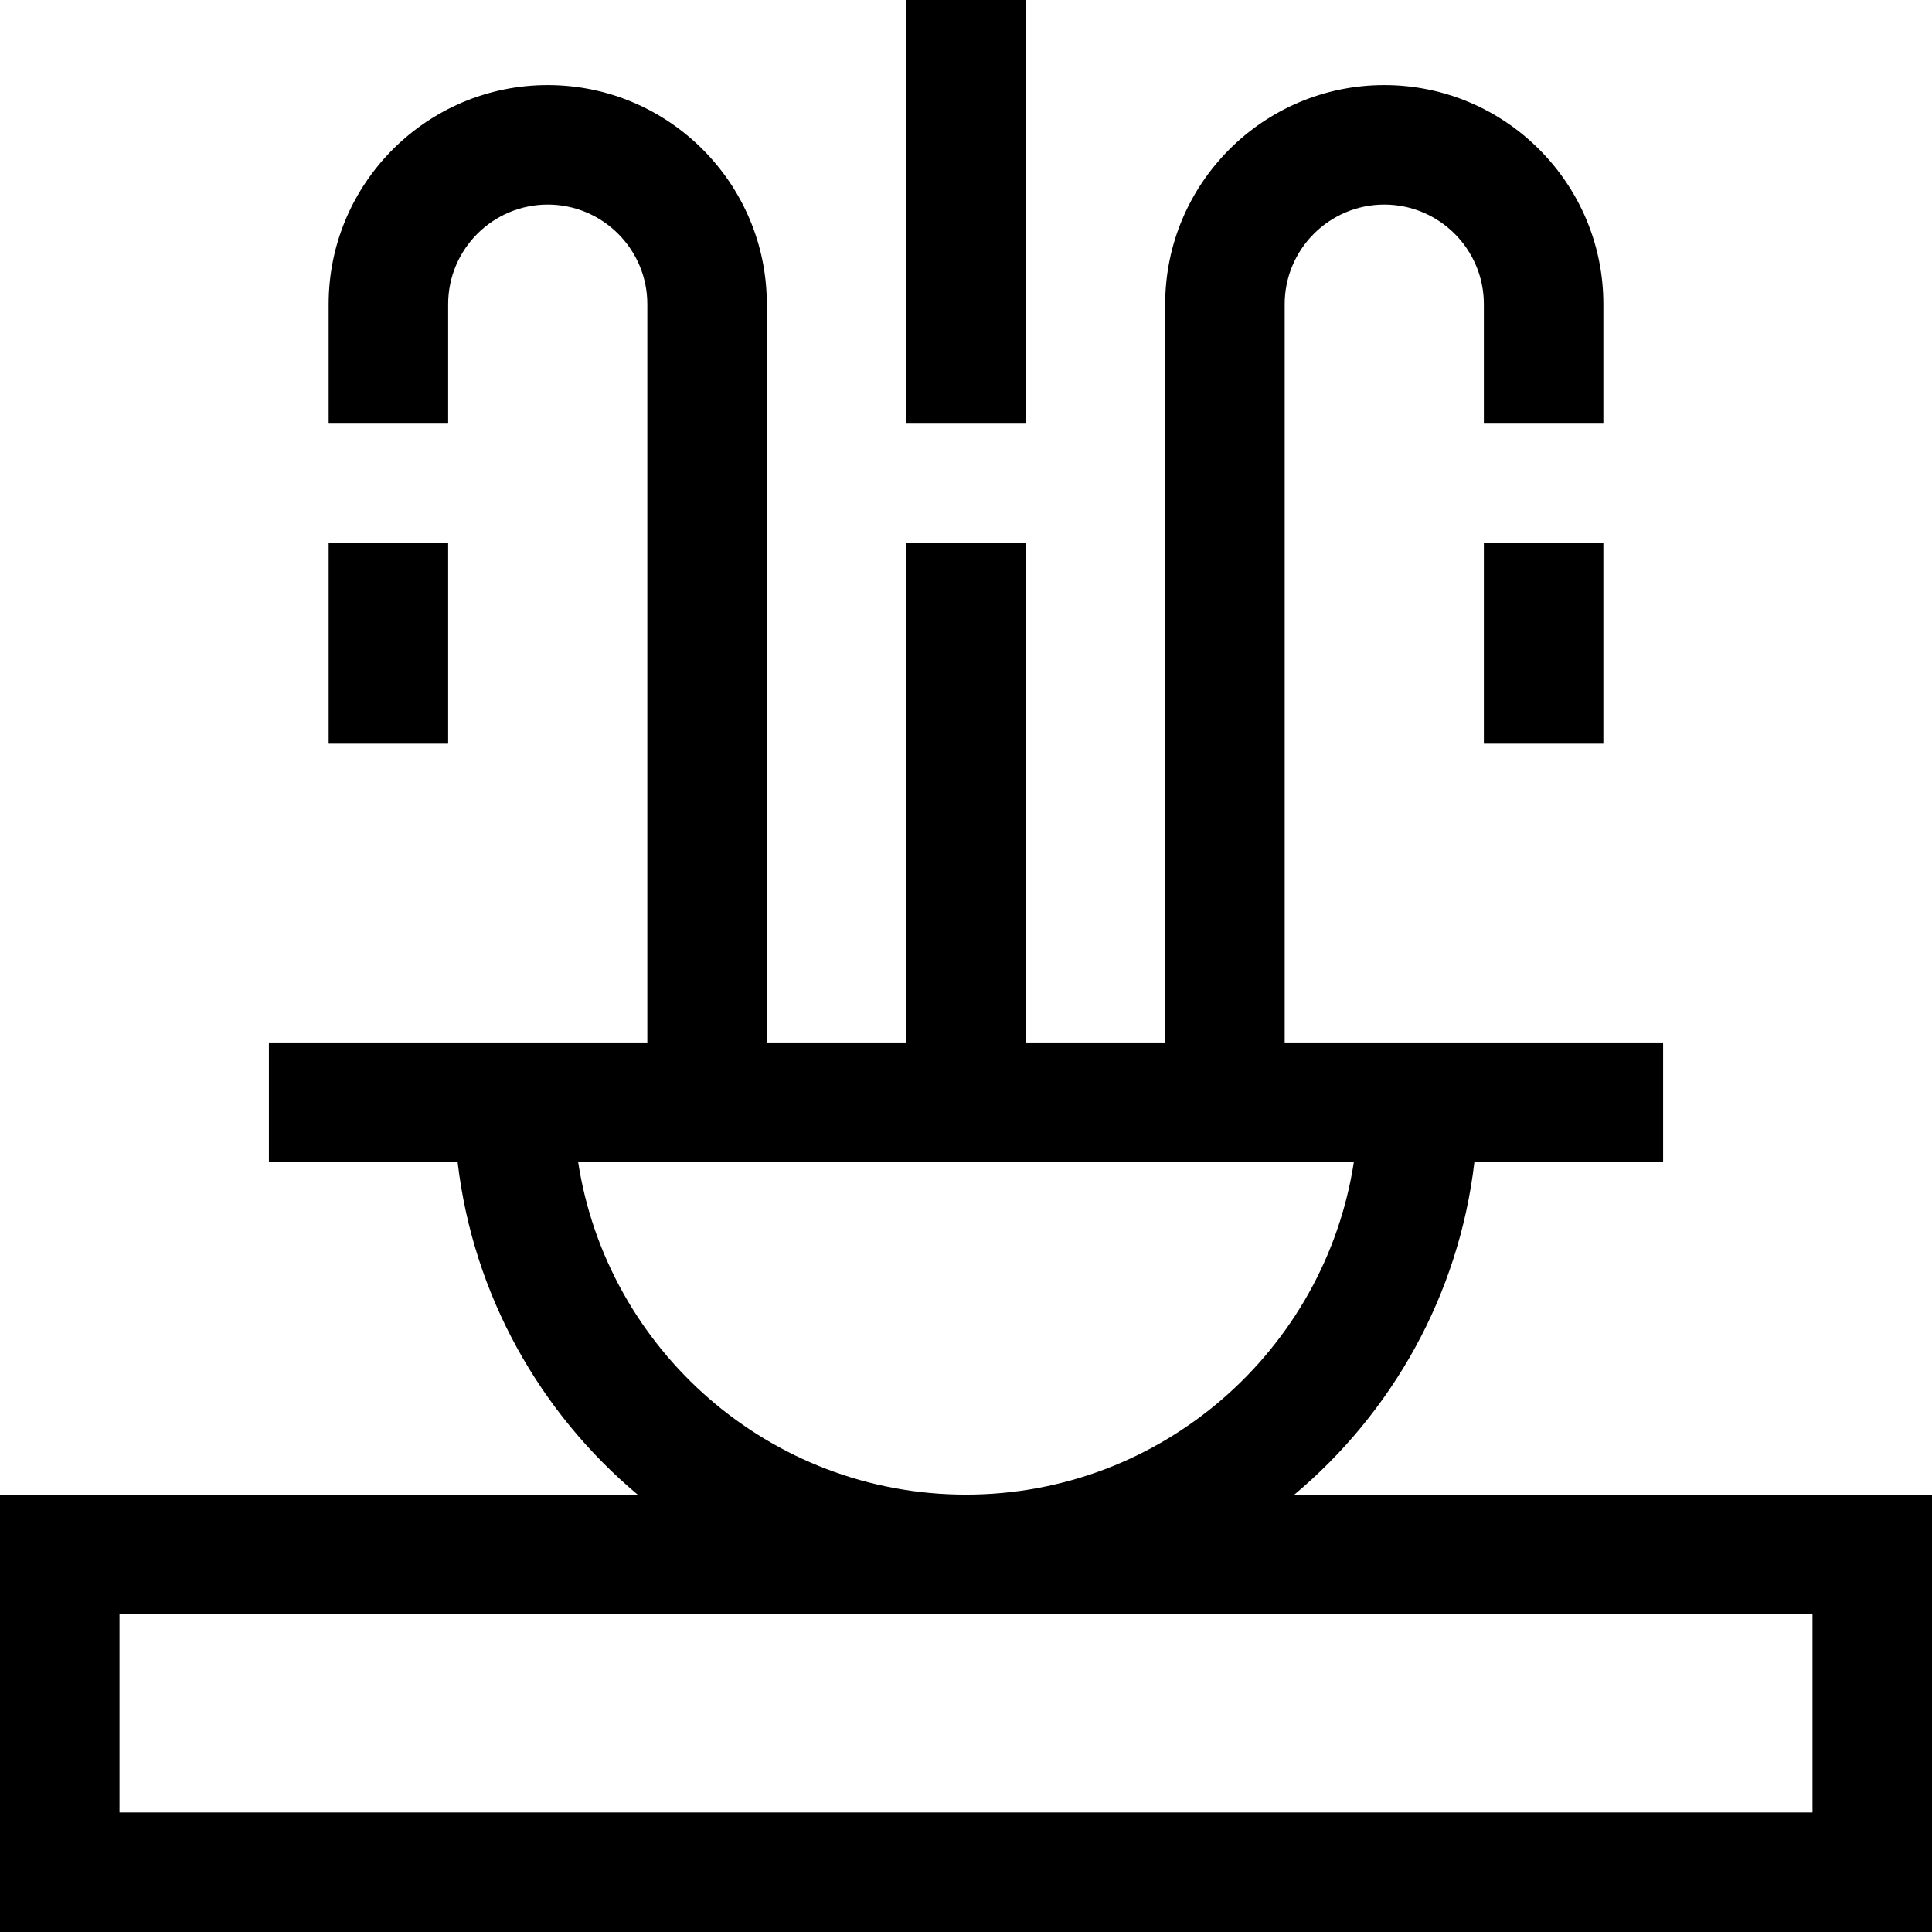
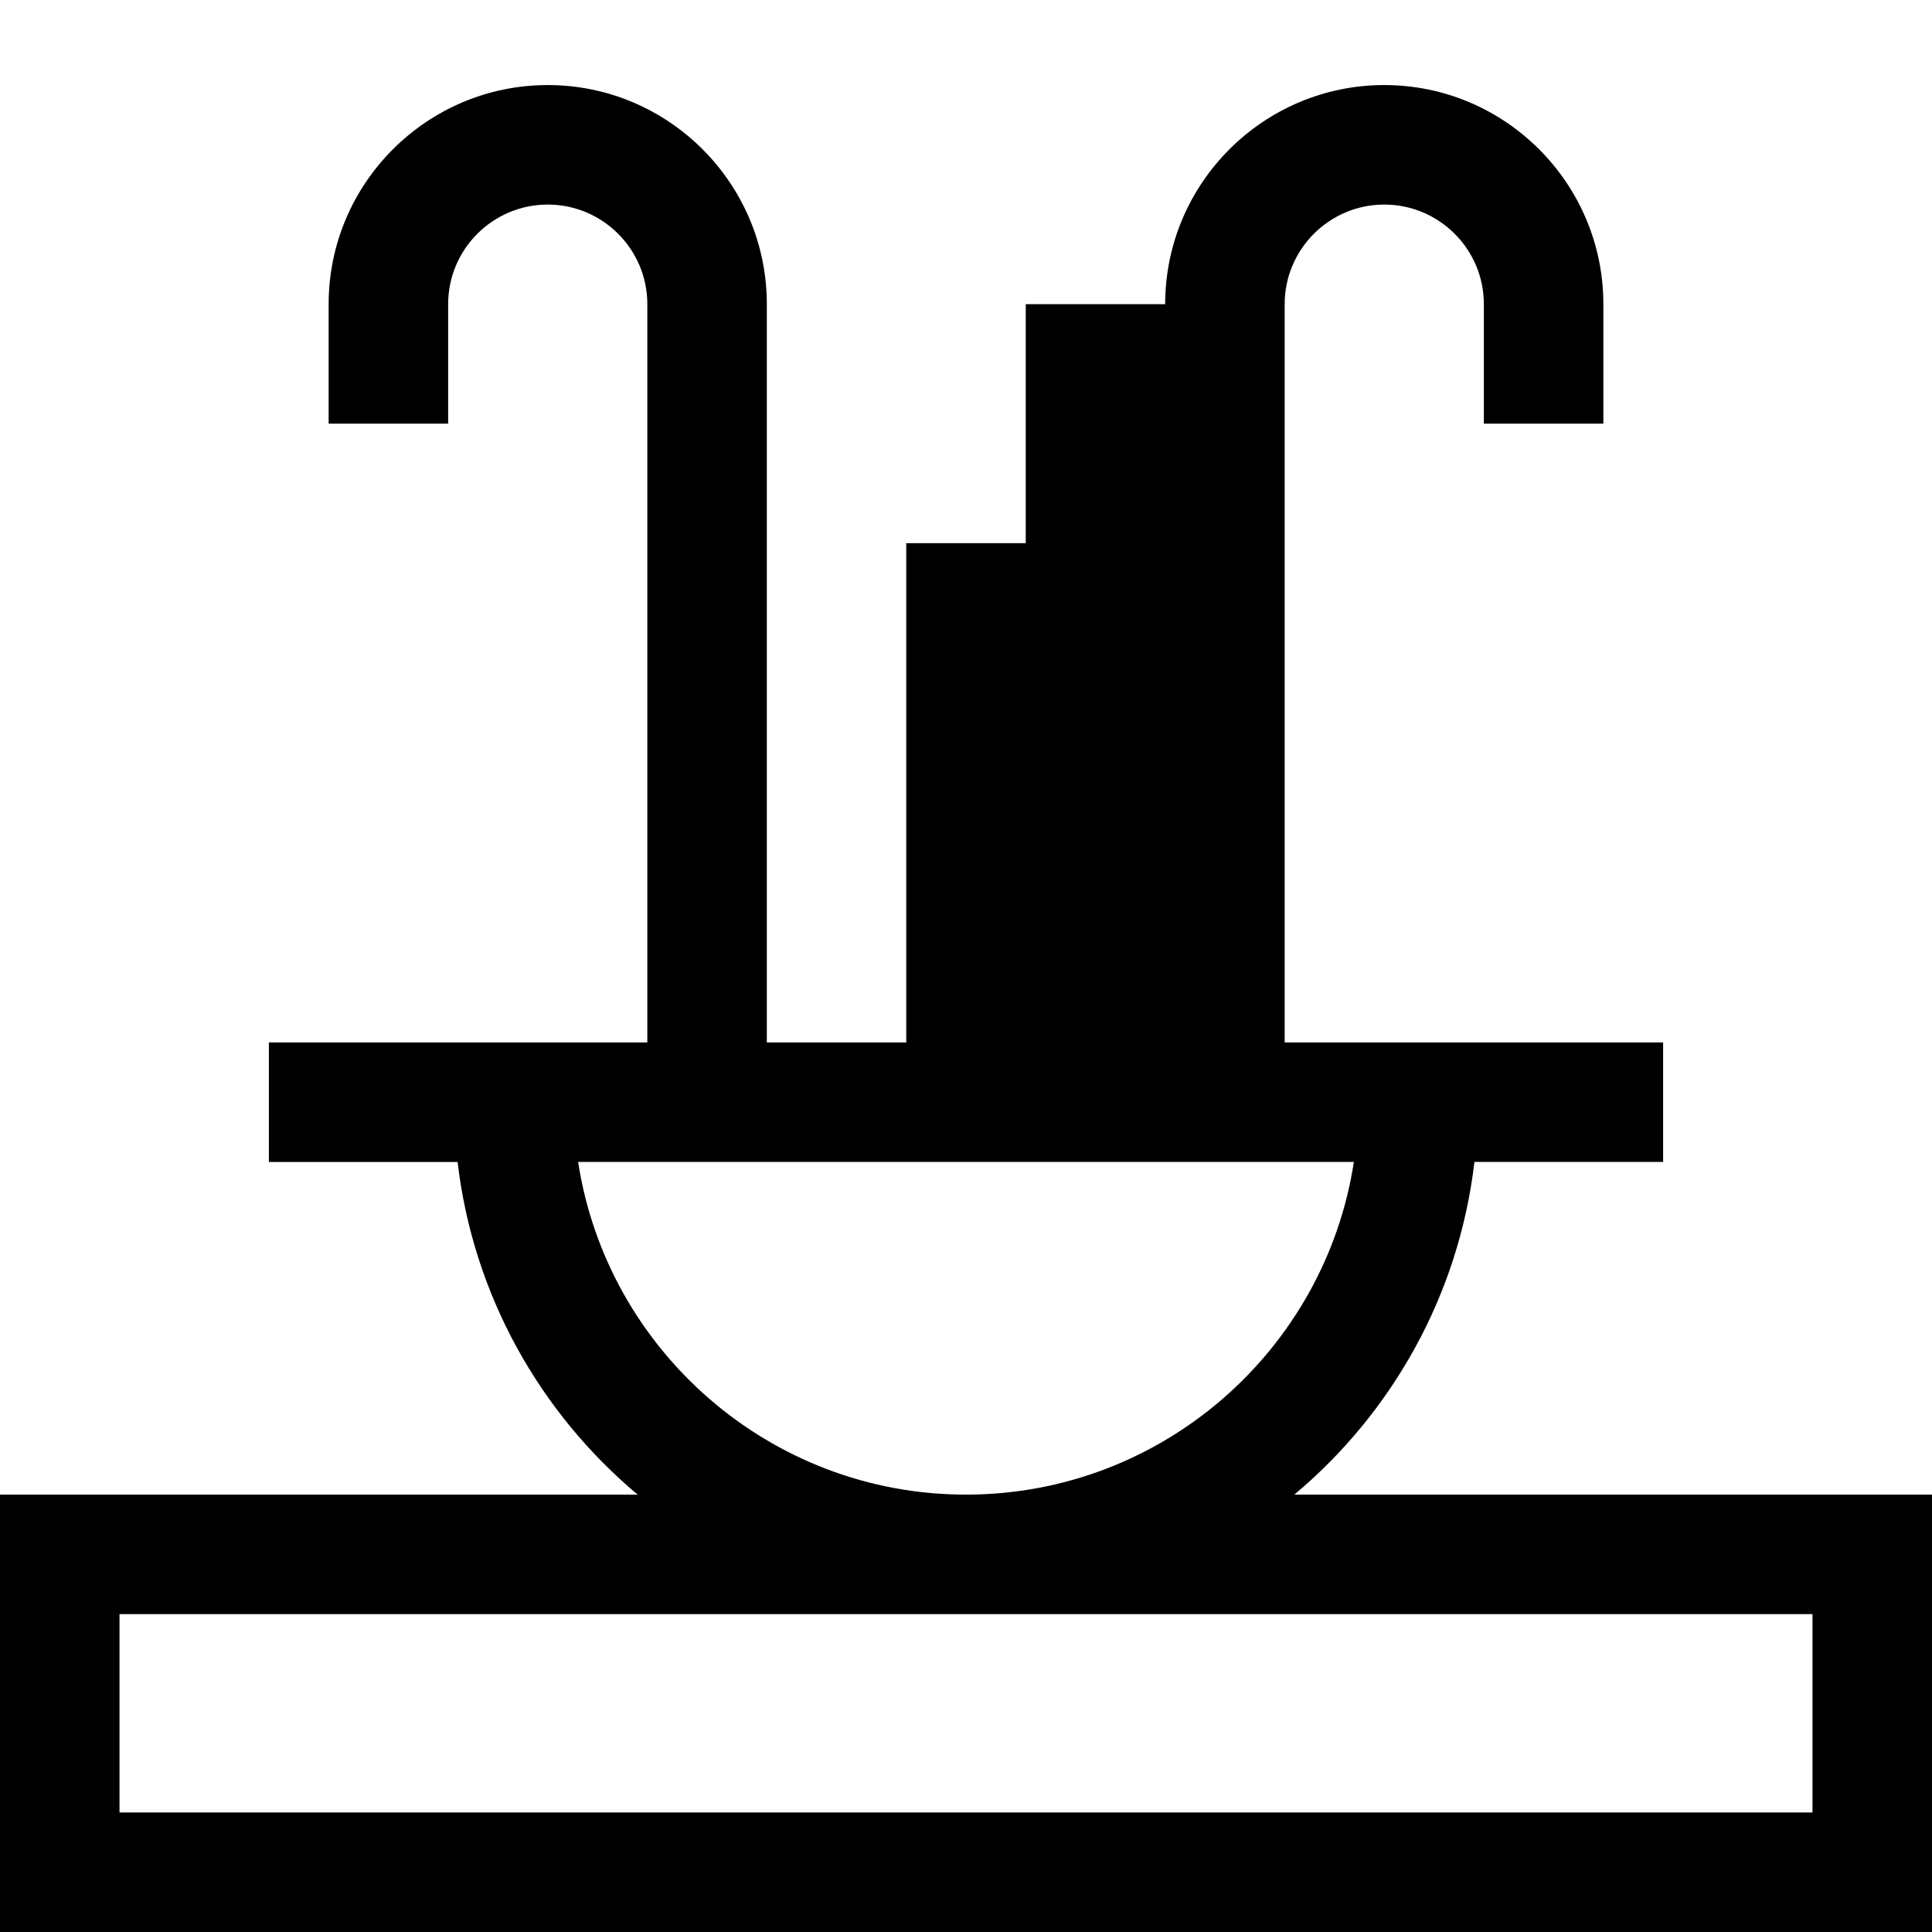
<svg xmlns="http://www.w3.org/2000/svg" fill="#000000" version="1.1" id="Layer_1" viewBox="0 0 485 485" xml:space="preserve">
  <g>
-     <path d="M324.927,375.202c24.534-20.563,41.3-50.099,45.202-83.51H417.5v-30h-95V76.354c0-13.785,11.215-25.001,25-25.001   s25,11.216,25,25.001v30h30v-30c0-30.328-24.673-55.001-55-55.001s-55,24.673-55,55.001v185.339h-35V136.354h-30v125.339h-35   V76.354c0-30.328-24.673-55.001-55-55.001s-55,24.673-55,55.001v30h30v-30c0-13.785,11.215-25.001,25-25.001s25,11.216,25,25.001   v185.339h-95v30h47.371c3.902,33.411,20.667,62.947,45.202,83.51H0V485h485V375.202H324.927z M145.131,291.692h194.737   c-7.245,47.225-48.149,83.51-97.369,83.51S152.377,338.917,145.131,291.692z M455,455H30v-49.798h425V455z" />
-     <rect x="227.5" width="30" height="106.354" />
-     <rect x="82.5" y="136.354" width="30" height="50.339" />
-     <rect x="372.5" y="136.354" width="30" height="50.339" />
+     <path d="M324.927,375.202c24.534-20.563,41.3-50.099,45.202-83.51H417.5v-30h-95V76.354c0-13.785,11.215-25.001,25-25.001   s25,11.216,25,25.001v30h30v-30c0-30.328-24.673-55.001-55-55.001s-55,24.673-55,55.001h-35V136.354h-30v125.339h-35   V76.354c0-30.328-24.673-55.001-55-55.001s-55,24.673-55,55.001v30h30v-30c0-13.785,11.215-25.001,25-25.001s25,11.216,25,25.001   v185.339h-95v30h47.371c3.902,33.411,20.667,62.947,45.202,83.51H0V485h485V375.202H324.927z M145.131,291.692h194.737   c-7.245,47.225-48.149,83.51-97.369,83.51S152.377,338.917,145.131,291.692z M455,455H30v-49.798h425V455z" />
  </g>
</svg>